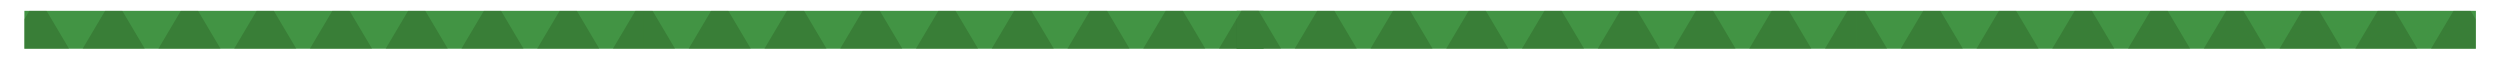
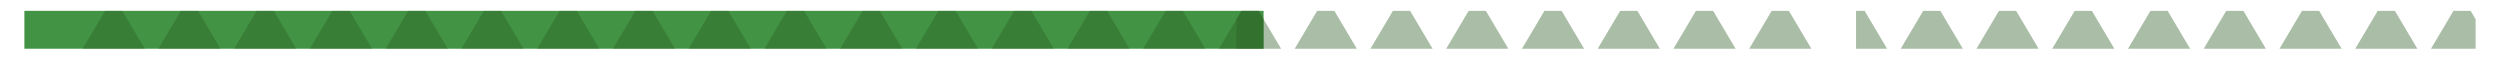
<svg xmlns="http://www.w3.org/2000/svg" width="1142.011" height="29.764" viewBox="0 0 1142.011 29.764">
  <defs>
    <clipPath id="clip-path">
      <rect id="Rectangle_342" data-name="Rectangle 342" width="1142.011" height="29.764" fill="none" />
    </clipPath>
    <clipPath id="clip-path-2">
      <rect id="Rectangle_337" data-name="Rectangle 337" width="1142.014" height="29.763" fill="none" />
    </clipPath>
    <clipPath id="clip-path-3">
      <rect id="Rectangle_336" data-name="Rectangle 336" width="588.343" height="29.764" fill="none" />
    </clipPath>
    <clipPath id="clip-path-4">
      <rect id="Rectangle_335" data-name="Rectangle 335" width="566.066" height="17.31" fill="none" />
    </clipPath>
    <clipPath id="clip-path-6">
      <rect id="Rectangle_340" data-name="Rectangle 340" width="588.34" height="29.764" fill="none" />
    </clipPath>
  </defs>
  <g id="Group_403" data-name="Group 403" clip-path="url(#clip-path)">
    <rect id="Rectangle_334" data-name="Rectangle 334" width="566.066" height="17.31" transform="translate(11.139 4.95)" fill="#429444" />
    <g id="Group_395" data-name="Group 395" transform="translate(0 0)">
      <g id="Group_394" data-name="Group 394" clip-path="url(#clip-path-2)">
        <g id="Group_393" data-name="Group 393" transform="translate(0 0)" opacity="0.4">
          <g id="Group_392" data-name="Group 392" transform="translate(0 0)">
            <g id="Group_391" data-name="Group 391" clip-path="url(#clip-path-3)">
              <g id="Group_390" data-name="Group 390" transform="translate(11.139 4.95)">
                <g id="Group_389" data-name="Group 389" clip-path="url(#clip-path-4)">
                  <path id="Path_487" data-name="Path 487" d="M375.595.851l15.6,26.288a1.738,1.738,0,0,1-1.495,2.624H358.5a1.737,1.737,0,0,1-1.495-2.624L372.6.851a1.738,1.738,0,0,1,2.99,0" transform="translate(-56.463 -4.95)" fill="#2b5d22" />
                  <path id="Path_488" data-name="Path 488" d="M296.314.851l15.6,26.288a1.738,1.738,0,0,1-1.495,2.624H279.224a1.737,1.737,0,0,1-1.495-2.624L293.325.851a1.738,1.738,0,0,1,2.989,0" transform="translate(-46.391 -4.95)" fill="#2b5d22" />
                  <path id="Path_489" data-name="Path 489" d="M256.674.851l15.6,26.288a1.738,1.738,0,0,1-1.495,2.624H239.584a1.737,1.737,0,0,1-1.495-2.624L253.684.851a1.738,1.738,0,0,1,2.99,0" transform="translate(-41.355 -4.95)" fill="#2b5d22" />
                  <path id="Path_490" data-name="Path 490" d="M217.033.851l15.6,26.288a1.738,1.738,0,0,1-1.495,2.624H199.943a1.737,1.737,0,0,1-1.495-2.624L214.043.851a1.738,1.738,0,0,1,2.99,0" transform="translate(-36.319 -4.95)" fill="#2b5d22" />
                  <path id="Path_491" data-name="Path 491" d="M177.393.851l15.6,26.288a1.738,1.738,0,0,1-1.495,2.624H160.3a1.737,1.737,0,0,1-1.495-2.624L174.4.851a1.738,1.738,0,0,1,2.99,0" transform="translate(-31.283 -4.95)" fill="#2b5d22" />
                  <path id="Path_492" data-name="Path 492" d="M137.752.851l15.6,26.288a1.737,1.737,0,0,1-1.494,2.624H120.662a1.737,1.737,0,0,1-1.495-2.624L134.762.851a1.738,1.738,0,0,1,2.99,0" transform="translate(-26.247 -4.95)" fill="#2b5d22" />
                  <path id="Path_493" data-name="Path 493" d="M98.112.851l15.6,26.288a1.738,1.738,0,0,1-1.495,2.624H81.022a1.737,1.737,0,0,1-1.494-2.624L95.122.851a1.738,1.738,0,0,1,2.99,0" transform="translate(-21.211 -4.95)" fill="#2b5d22" />
                  <path id="Path_494" data-name="Path 494" d="M58.472.851l15.6,26.288a1.738,1.738,0,0,1-1.495,2.624H41.382a1.737,1.737,0,0,1-1.495-2.624L55.482.851a1.738,1.738,0,0,1,2.99,0" transform="translate(-16.175 -4.95)" fill="#2b5d22" />
-                   <path id="Path_495" data-name="Path 495" d="M18.831.851l15.6,26.288a1.738,1.738,0,0,1-1.495,2.624H1.741A1.737,1.737,0,0,1,.246,27.139L15.841.851a1.738,1.738,0,0,1,2.99,0" transform="translate(-11.139 -4.95)" fill="#2b5d22" />
                  <path id="Path_496" data-name="Path 496" d="M653.078.851l15.6,26.288a1.738,1.738,0,0,1-1.495,2.624H635.988a1.737,1.737,0,0,1-1.495-2.624L650.088.851a1.738,1.738,0,0,1,2.99,0" transform="translate(-91.715 -4.95)" fill="#2b5d22" />
                  <path id="Path_497" data-name="Path 497" d="M613.438.851l15.6,26.288a1.738,1.738,0,0,1-1.495,2.624H596.348a1.737,1.737,0,0,1-1.494-2.624L610.448.851a1.738,1.738,0,0,1,2.99,0" transform="translate(-86.68 -4.95)" fill="#2b5d22" />
                  <path id="Path_498" data-name="Path 498" d="M573.8.851l15.6,26.288a1.738,1.738,0,0,1-1.495,2.624H556.707a1.737,1.737,0,0,1-1.495-2.624L570.807.851a1.738,1.738,0,0,1,2.989,0" transform="translate(-81.643 -4.95)" fill="#2b5d22" />
                  <path id="Path_499" data-name="Path 499" d="M534.156.851l15.6,26.288a1.738,1.738,0,0,1-1.495,2.624H517.067a1.737,1.737,0,0,1-1.495-2.624L531.168.851a1.738,1.738,0,0,1,2.989,0" transform="translate(-76.607 -4.95)" fill="#2b5d22" />
                  <path id="Path_500" data-name="Path 500" d="M494.516.851l15.6,26.288a1.738,1.738,0,0,1-1.5,2.624h-31.19a1.738,1.738,0,0,1-1.5-2.624L491.527.851a1.738,1.738,0,0,1,2.99,0" transform="translate(-71.571 -4.95)" fill="#2b5d22" />
                  <path id="Path_501" data-name="Path 501" d="M454.876.851l15.6,26.288a1.738,1.738,0,0,1-1.495,2.624H437.786a1.737,1.737,0,0,1-1.495-2.624L451.887.851a1.738,1.738,0,0,1,2.989,0" transform="translate(-66.535 -4.95)" fill="#2b5d22" />
                  <path id="Path_502" data-name="Path 502" d="M415.236.851l15.6,26.288a1.738,1.738,0,0,1-1.495,2.624H398.146a1.737,1.737,0,0,1-1.495-2.624L412.246.851a1.738,1.738,0,0,1,2.99,0" transform="translate(-61.499 -4.95)" fill="#2b5d22" />
                  <path id="Path_503" data-name="Path 503" d="M332.965.851l-15.6,26.288a1.738,1.738,0,0,0,1.495,2.624h15.6V0a1.723,1.723,0,0,0-1.495.851" transform="translate(-51.427 -4.95)" fill="#2b5d22" />
                  <path id="Path_504" data-name="Path 504" d="M354.073,27.139,338.478.851A1.722,1.722,0,0,0,336.983,0V29.764h15.6a1.738,1.738,0,0,0,1.495-2.625" transform="translate(-53.95 -4.95)" fill="#2b5d22" />
                </g>
              </g>
            </g>
          </g>
        </g>
      </g>
    </g>
-     <rect id="Rectangle_338" data-name="Rectangle 338" width="566.066" height="17.31" transform="translate(564.934 4.95)" fill="#429444" />
    <g id="Group_402" data-name="Group 402" transform="translate(0 0)">
      <g id="Group_401" data-name="Group 401" clip-path="url(#clip-path-2)">
        <g id="Group_400" data-name="Group 400" transform="translate(553.671 0)" opacity="0.4">
          <g id="Group_399" data-name="Group 399" transform="translate(0 0)">
            <g id="Group_398" data-name="Group 398" clip-path="url(#clip-path-6)">
              <g id="Group_397" data-name="Group 397" transform="translate(11.138 4.95)">
                <g id="Group_396" data-name="Group 396" clip-path="url(#clip-path-4)">
                  <path id="Path_505" data-name="Path 505" d="M1009.842.851l15.6,26.288a1.738,1.738,0,0,1-1.495,2.624H992.753a1.737,1.737,0,0,1-1.495-2.624l15.6-26.288a1.738,1.738,0,0,1,2.989,0" transform="translate(-690.71 -4.95)" fill="#2b5d22" />
                  <path id="Path_506" data-name="Path 506" d="M930.562.851l15.6,26.288a1.738,1.738,0,0,1-1.494,2.624H913.472a1.737,1.737,0,0,1-1.495-2.624L927.572.851a1.738,1.738,0,0,1,2.99,0" transform="translate(-680.638 -4.95)" fill="#2b5d22" />
                  <path id="Path_507" data-name="Path 507" d="M890.921.851l15.6,26.288a1.738,1.738,0,0,1-1.495,2.624H873.831a1.737,1.737,0,0,1-1.495-2.624L887.932.851a1.738,1.738,0,0,1,2.989,0" transform="translate(-675.602 -4.95)" fill="#2b5d22" />
                  <path id="Path_508" data-name="Path 508" d="M851.281.851l15.6,26.288a1.738,1.738,0,0,1-1.495,2.624H834.191a1.737,1.737,0,0,1-1.495-2.624L848.292.851a1.738,1.738,0,0,1,2.989,0" transform="translate(-670.566 -4.95)" fill="#2b5d22" />
                  <path id="Path_509" data-name="Path 509" d="M811.641.851l15.6,26.288a1.738,1.738,0,0,1-1.495,2.624H794.551a1.737,1.737,0,0,1-1.495-2.624L808.651.851a1.738,1.738,0,0,1,2.989,0" transform="translate(-665.53 -4.95)" fill="#2b5d22" />
                  <path id="Path_510" data-name="Path 510" d="M772,.851l15.6,26.288a1.738,1.738,0,0,1-1.494,2.624H754.91a1.737,1.737,0,0,1-1.495-2.624L769.01.851a1.738,1.738,0,0,1,2.989,0" transform="translate(-660.494 -4.95)" fill="#2b5d22" />
                  <path id="Path_511" data-name="Path 511" d="M732.359.851l15.6,26.288a1.738,1.738,0,0,1-1.495,2.624H715.27a1.737,1.737,0,0,1-1.494-2.624L729.371.851a1.738,1.738,0,0,1,2.989,0" transform="translate(-655.458 -4.95)" fill="#2b5d22" />
                  <path id="Path_512" data-name="Path 512" d="M692.719.851l15.6,26.288a1.738,1.738,0,0,1-1.494,2.624H675.629a1.737,1.737,0,0,1-1.495-2.624L689.729.851a1.738,1.738,0,0,1,2.989,0" transform="translate(-650.422 -4.95)" fill="#2b5d22" />
                  <path id="Path_513" data-name="Path 513" d="M653.078.851l15.6,26.288a1.738,1.738,0,0,1-1.495,2.624H635.989a1.737,1.737,0,0,1-1.494-2.624L650.089.851a1.738,1.738,0,0,1,2.99,0" transform="translate(-645.386 -4.95)" fill="#2b5d22" />
                  <path id="Path_514" data-name="Path 514" d="M1287.326.851l15.6,26.288a1.738,1.738,0,0,1-1.495,2.624h-31.191a1.737,1.737,0,0,1-1.495-2.624l15.6-26.288a1.738,1.738,0,0,1,2.989,0" transform="translate(-725.963 -4.95)" fill="#2b5d22" />
                  <path id="Path_515" data-name="Path 515" d="M1247.685.851l15.6,26.288a1.738,1.738,0,0,1-1.5,2.624H1230.6a1.739,1.739,0,0,1-1.5-2.624l15.6-26.288a1.739,1.739,0,0,1,2.991,0" transform="translate(-720.927 -4.95)" fill="#2b5d22" />
                  <path id="Path_516" data-name="Path 516" d="M1208.045.851l15.6,26.288a1.738,1.738,0,0,1-1.495,2.624h-31.191a1.737,1.737,0,0,1-1.495-2.624l15.6-26.288a1.738,1.738,0,0,1,2.989,0" transform="translate(-715.891 -4.95)" fill="#2b5d22" />
                  <path id="Path_517" data-name="Path 517" d="M1168.4.851,1184,27.139a1.738,1.738,0,0,1-1.495,2.624h-31.191a1.738,1.738,0,0,1-1.5-2.624l15.6-26.288a1.739,1.739,0,0,1,2.99,0" transform="translate(-710.854 -4.95)" fill="#2b5d22" />
                  <path id="Path_518" data-name="Path 518" d="M1128.764.851l15.6,26.288a1.738,1.738,0,0,1-1.495,2.624h-31.191a1.737,1.737,0,0,1-1.495-2.624L1125.774.851a1.739,1.739,0,0,1,2.99,0" transform="translate(-705.818 -4.95)" fill="#2b5d22" />
                  <path id="Path_519" data-name="Path 519" d="M1089.123.851l15.6,26.288a1.738,1.738,0,0,1-1.495,2.624h-31.191a1.738,1.738,0,0,1-1.5-2.624l15.6-26.288a1.738,1.738,0,0,1,2.99,0" transform="translate(-700.782 -4.95)" fill="#2b5d22" />
                  <path id="Path_520" data-name="Path 520" d="M1049.483.851l15.6,26.288a1.738,1.738,0,0,1-1.495,2.624h-31.191a1.737,1.737,0,0,1-1.495-2.624L1046.493.851a1.738,1.738,0,0,1,2.99,0" transform="translate(-695.746 -4.95)" fill="#2b5d22" />
-                   <path id="Path_521" data-name="Path 521" d="M967.213.851l-15.6,26.288a1.738,1.738,0,0,0,1.495,2.624h15.6V0a1.723,1.723,0,0,0-1.494.851" transform="translate(-685.674 -4.95)" fill="#2b5d22" />
                  <path id="Path_522" data-name="Path 522" d="M988.32,27.139,972.724.851A1.722,1.722,0,0,0,971.23,0V29.764h15.6a1.738,1.738,0,0,0,1.495-2.625" transform="translate(-688.197 -4.95)" fill="#2b5d22" />
                </g>
              </g>
            </g>
          </g>
        </g>
      </g>
    </g>
  </g>
</svg>